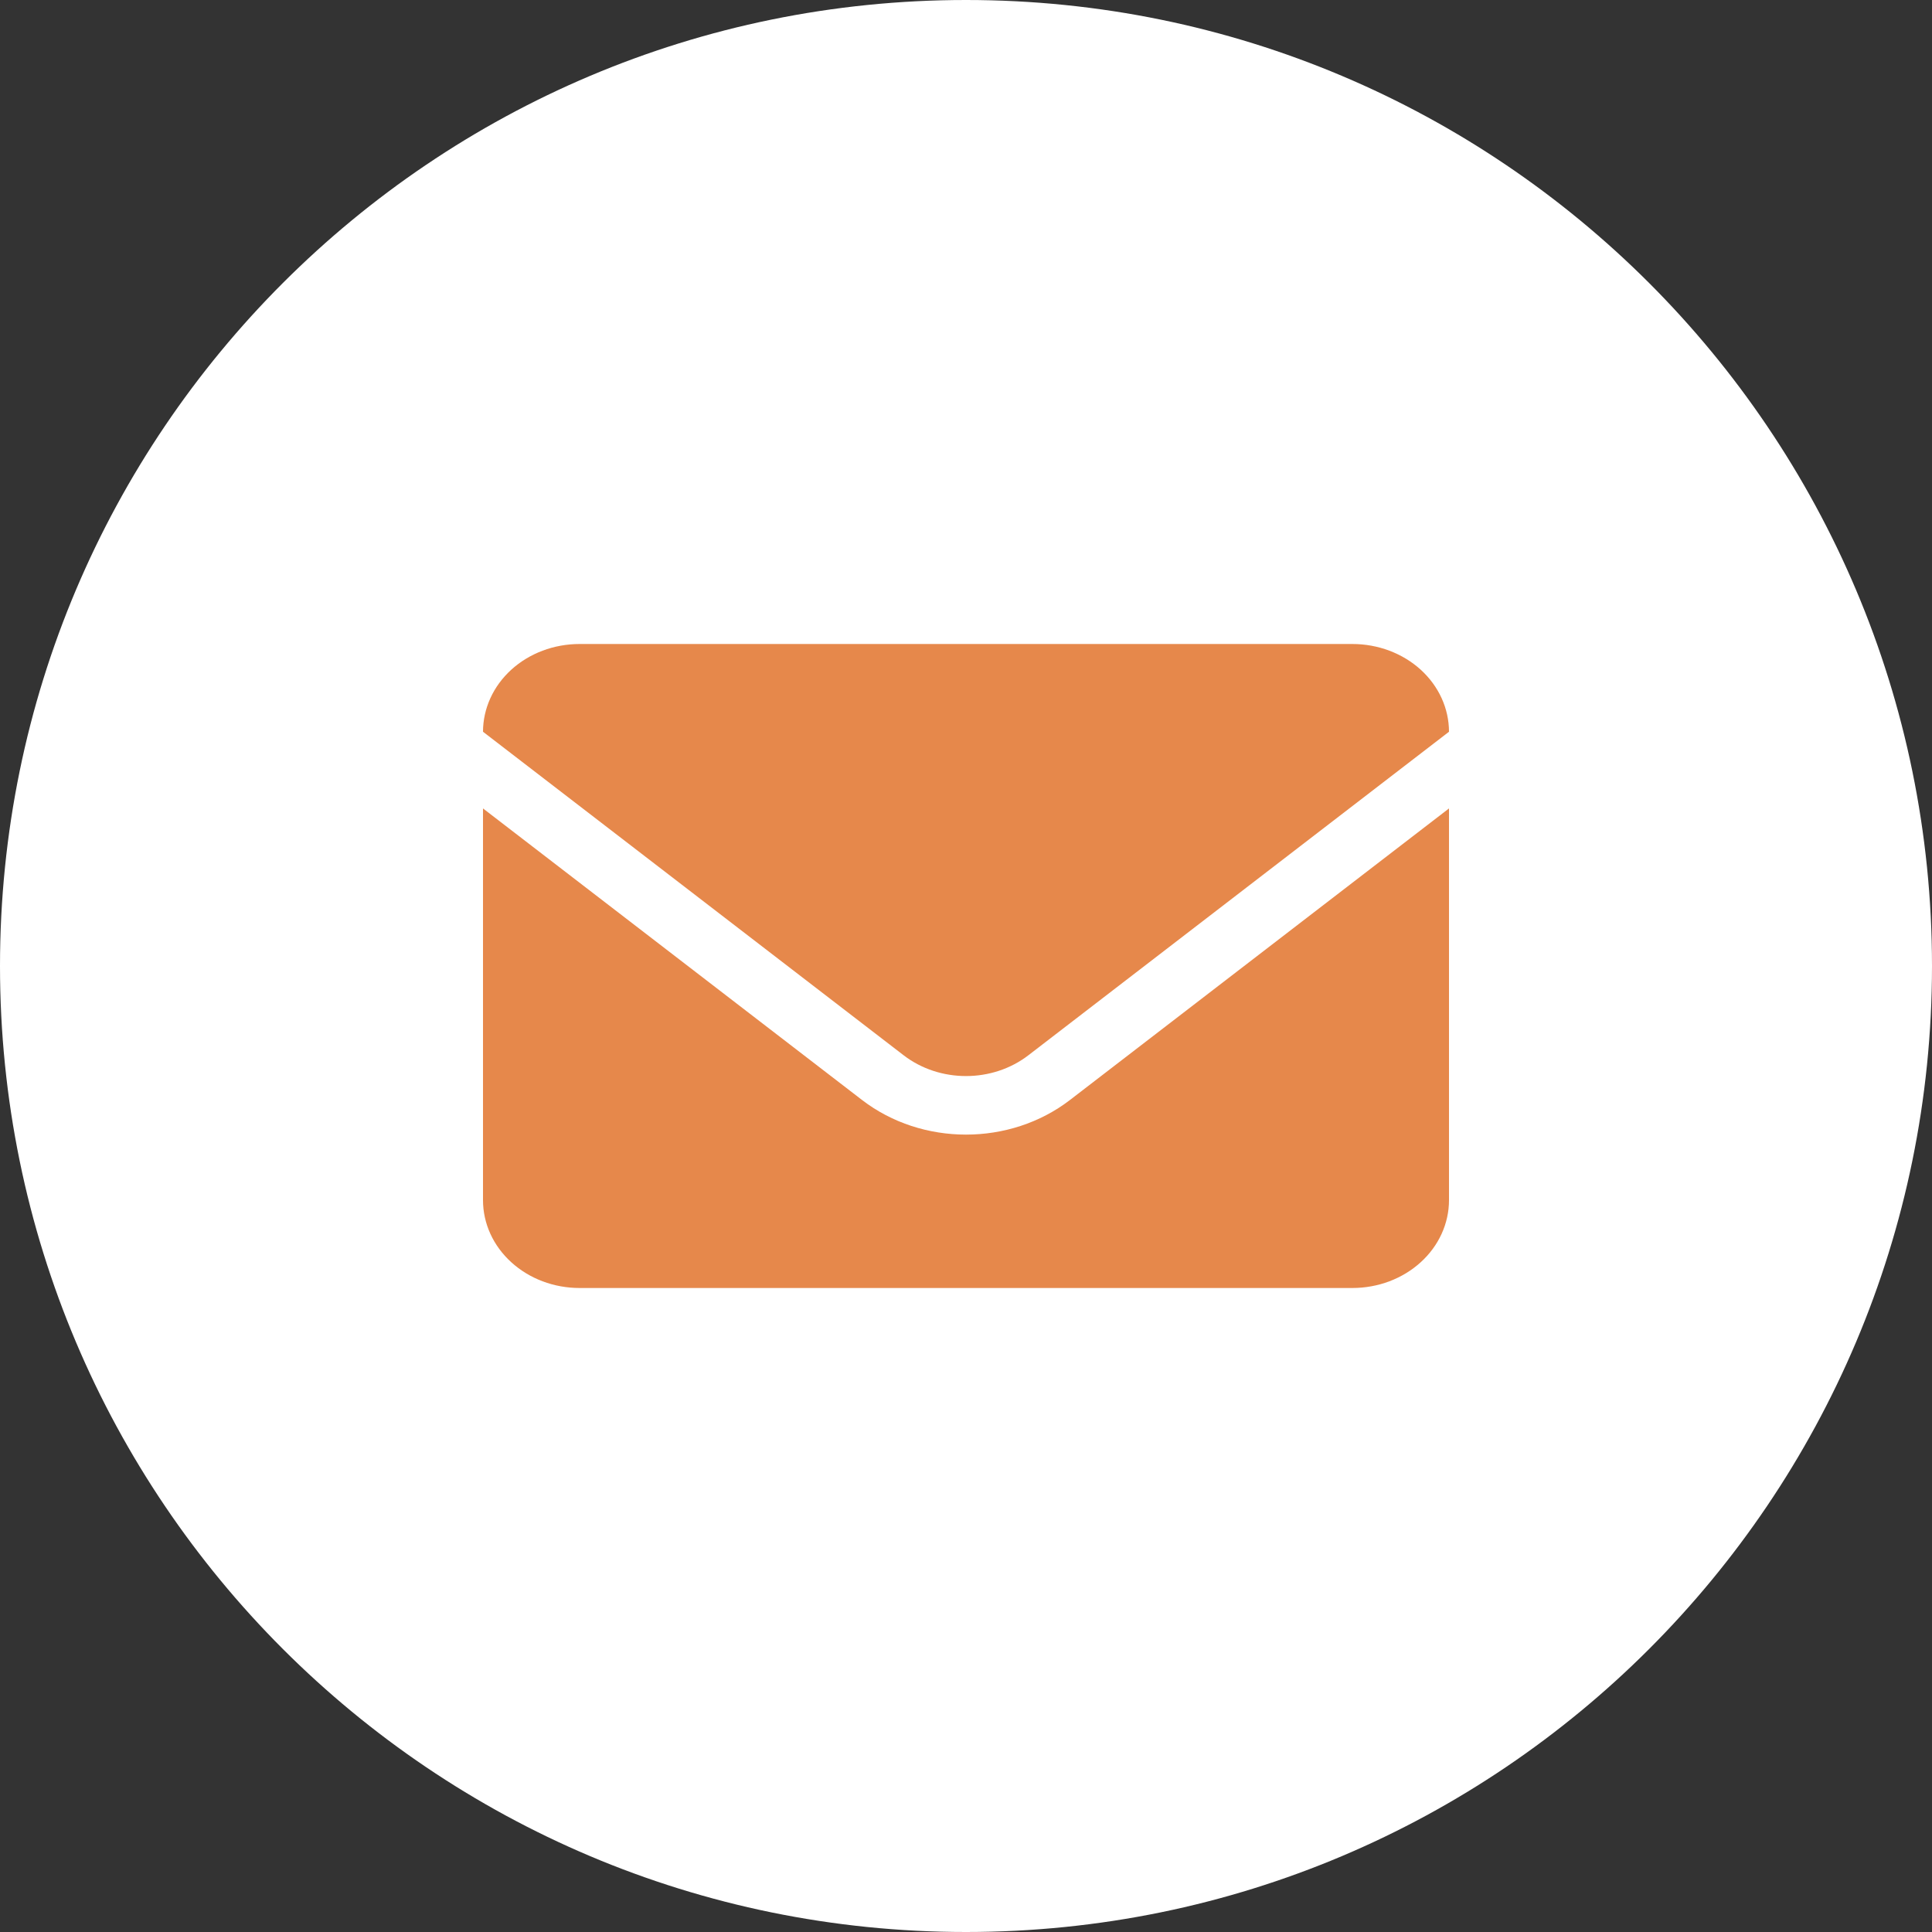
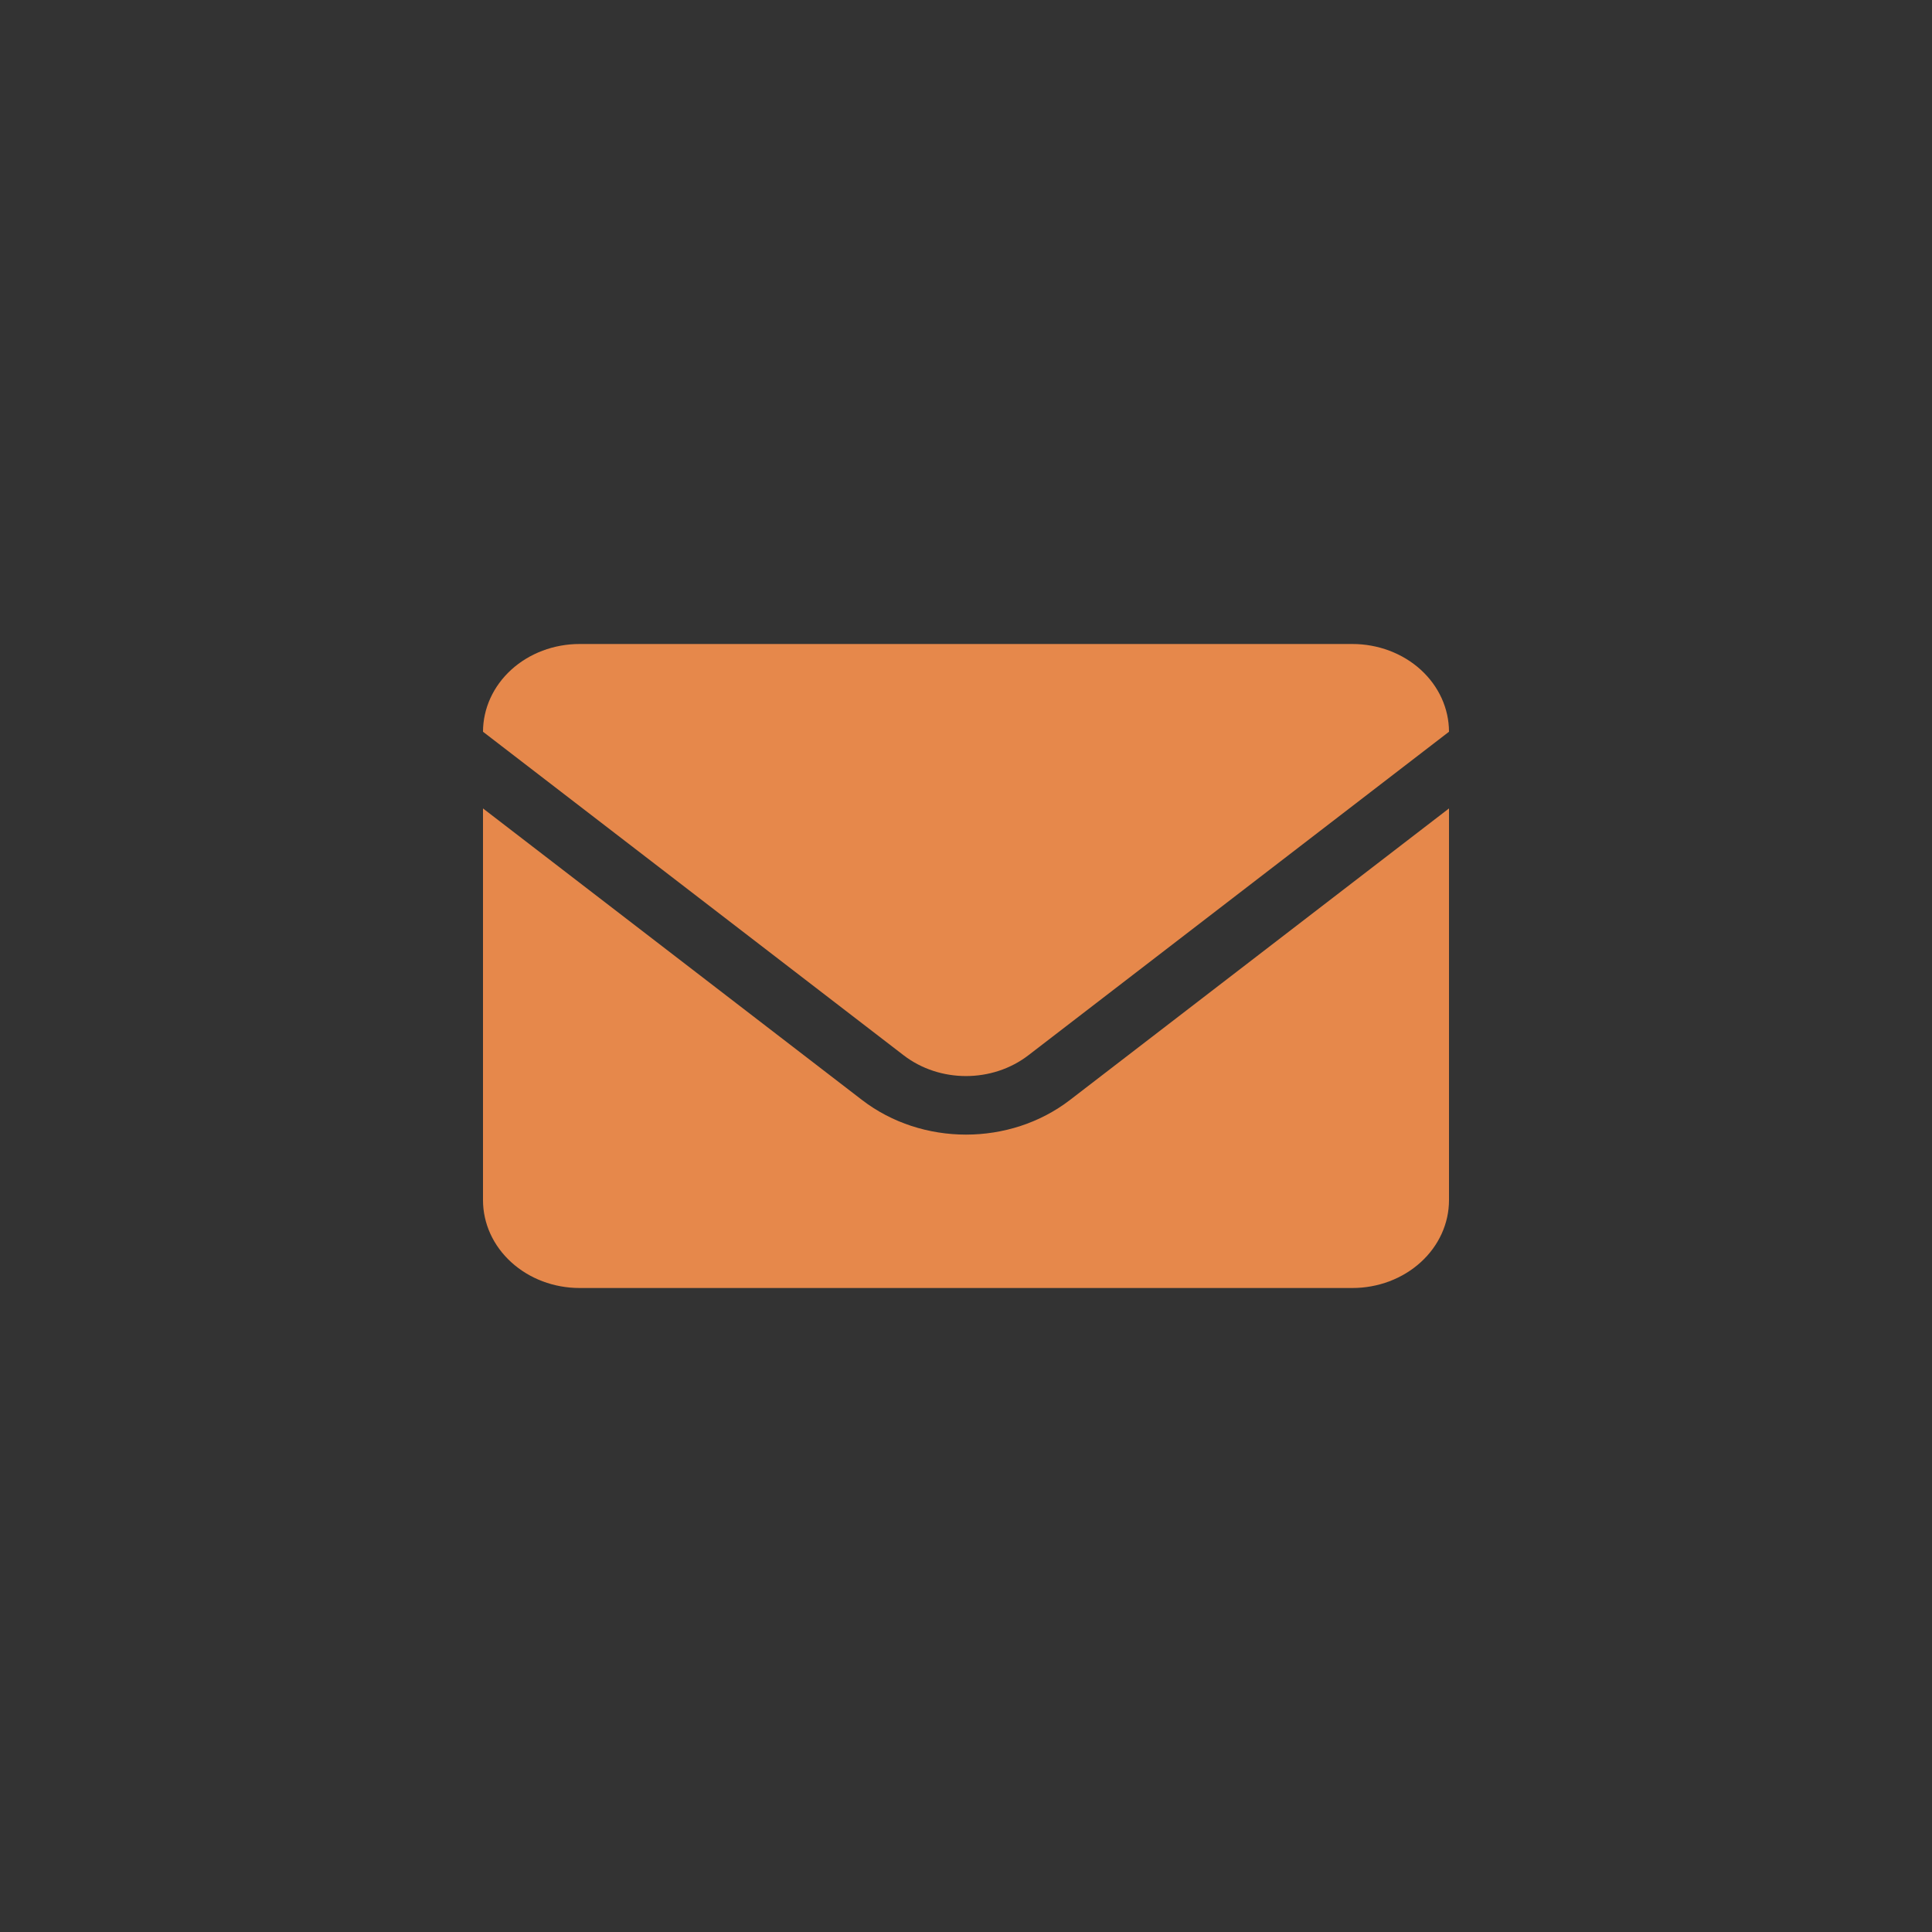
<svg xmlns="http://www.w3.org/2000/svg" viewBox="0 0 36.00 36.00" data-guides="{&quot;vertical&quot;:[],&quot;horizontal&quot;:[]}">
  <rect x="0" y="0" width="36.00" height="36.00" fill="#333333" stroke="none" />
  <defs />
-   <path fill="white" cx="18" cy="18" r="18" id="tSvgde3ed8f4d5" title="Ellipse 2" fill-opacity="1" stroke="none" stroke-opacity="1" d="M18 0C27.941 0 36 8.059 36 18C36 27.941 27.941 36 18 36C8.059 36 0 27.941 0 18C0 8.059 8.059 0 18 0Z" style="transform-origin: 18px 18px;" />
  <path fill="#e6884b" stroke="none" fill-opacity="1" stroke-width="1" stroke-opacity="1" clip-rule="evenodd" fill-rule="evenodd" id="tSvg173eb0ecd8" title="Path 6" d="M27 15.064C24.646 16.875 22.292 18.686 19.938 20.496C18.819 21.357 17.181 21.357 16.062 20.496C13.708 18.686 11.354 16.875 9 15.064C9 17.497 9 19.93 9 22.363C9 22.798 9.19 23.214 9.527 23.52C9.865 23.828 10.322 24 10.8 24C13.892 24 22.108 24 25.2 24C25.677 24 26.135 23.828 26.473 23.52C26.81 23.214 27 22.798 27 22.363C27 19.93 27 17.497 27 15.064ZM9 13.635C11.612 15.645 14.225 17.654 16.837 19.663C17.509 20.18 18.491 20.18 19.163 19.663C21.775 17.654 24.387 15.645 27 13.635C26.999 13.201 26.81 12.786 26.473 12.479C26.135 12.172 25.677 12 25.2 12C22.108 12 13.892 12 10.8 12C10.322 12 9.865 12.172 9.527 12.479C9.19 12.786 9.001 13.201 9 13.635Z" />
</svg>